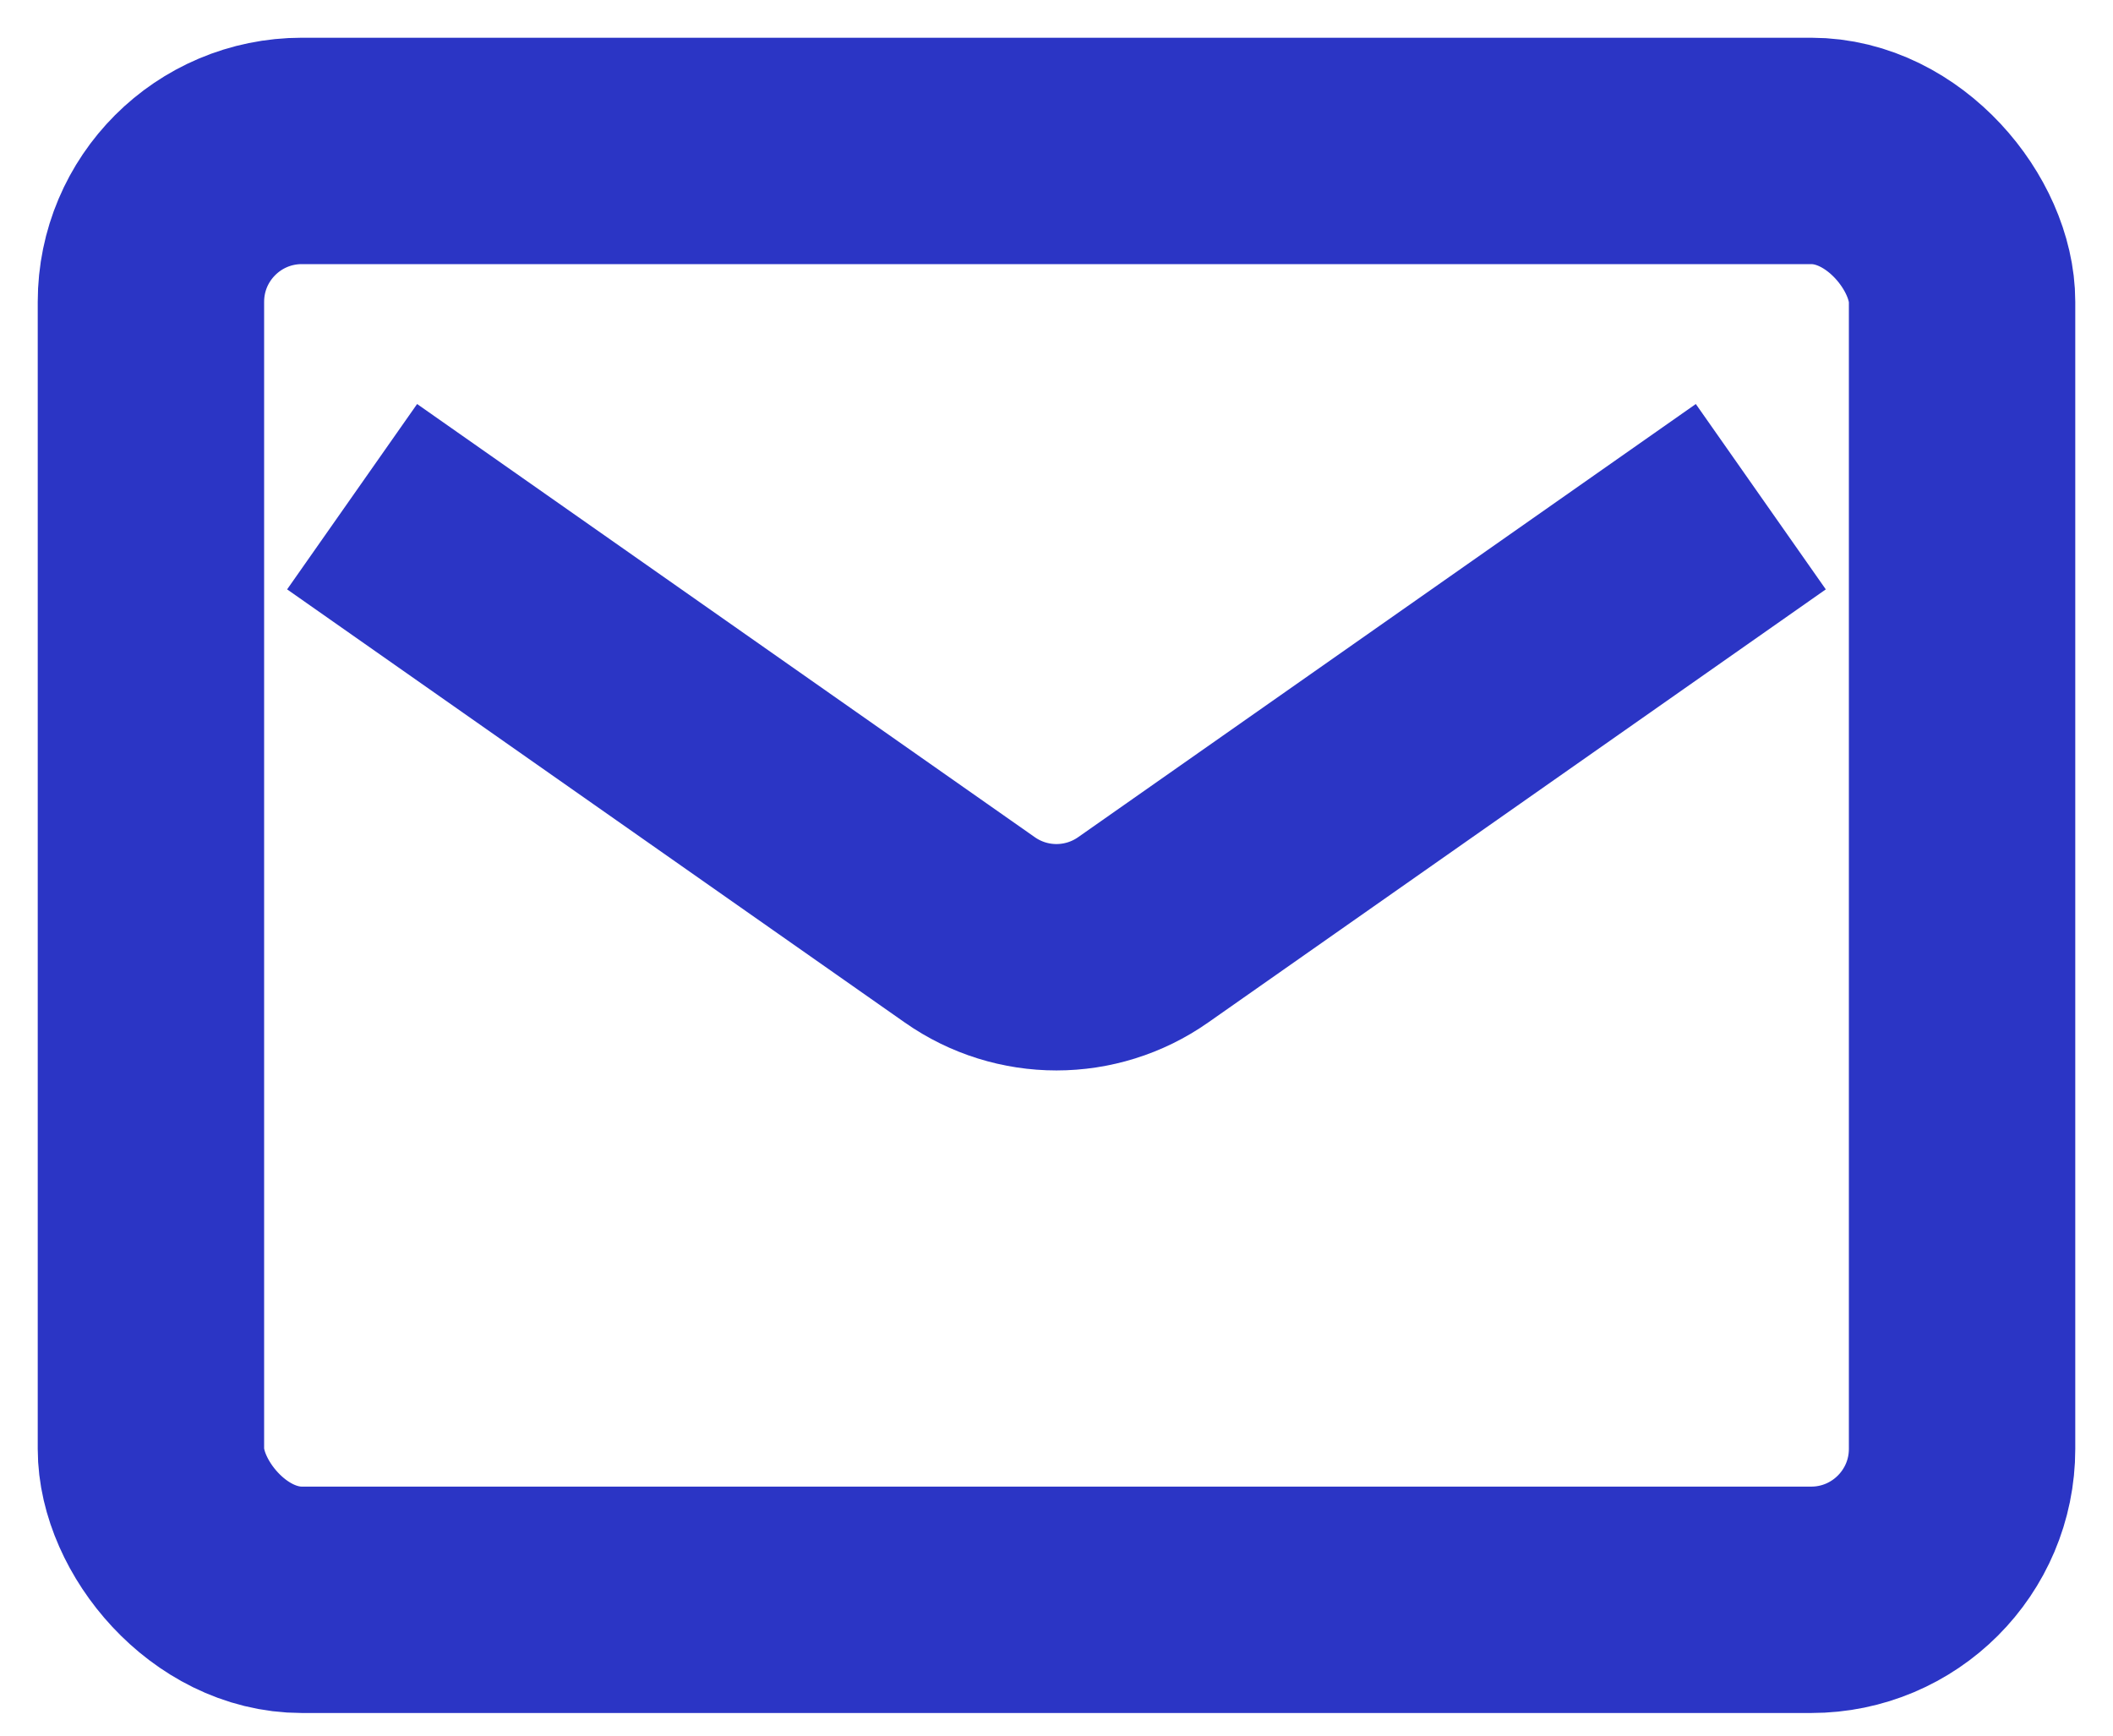
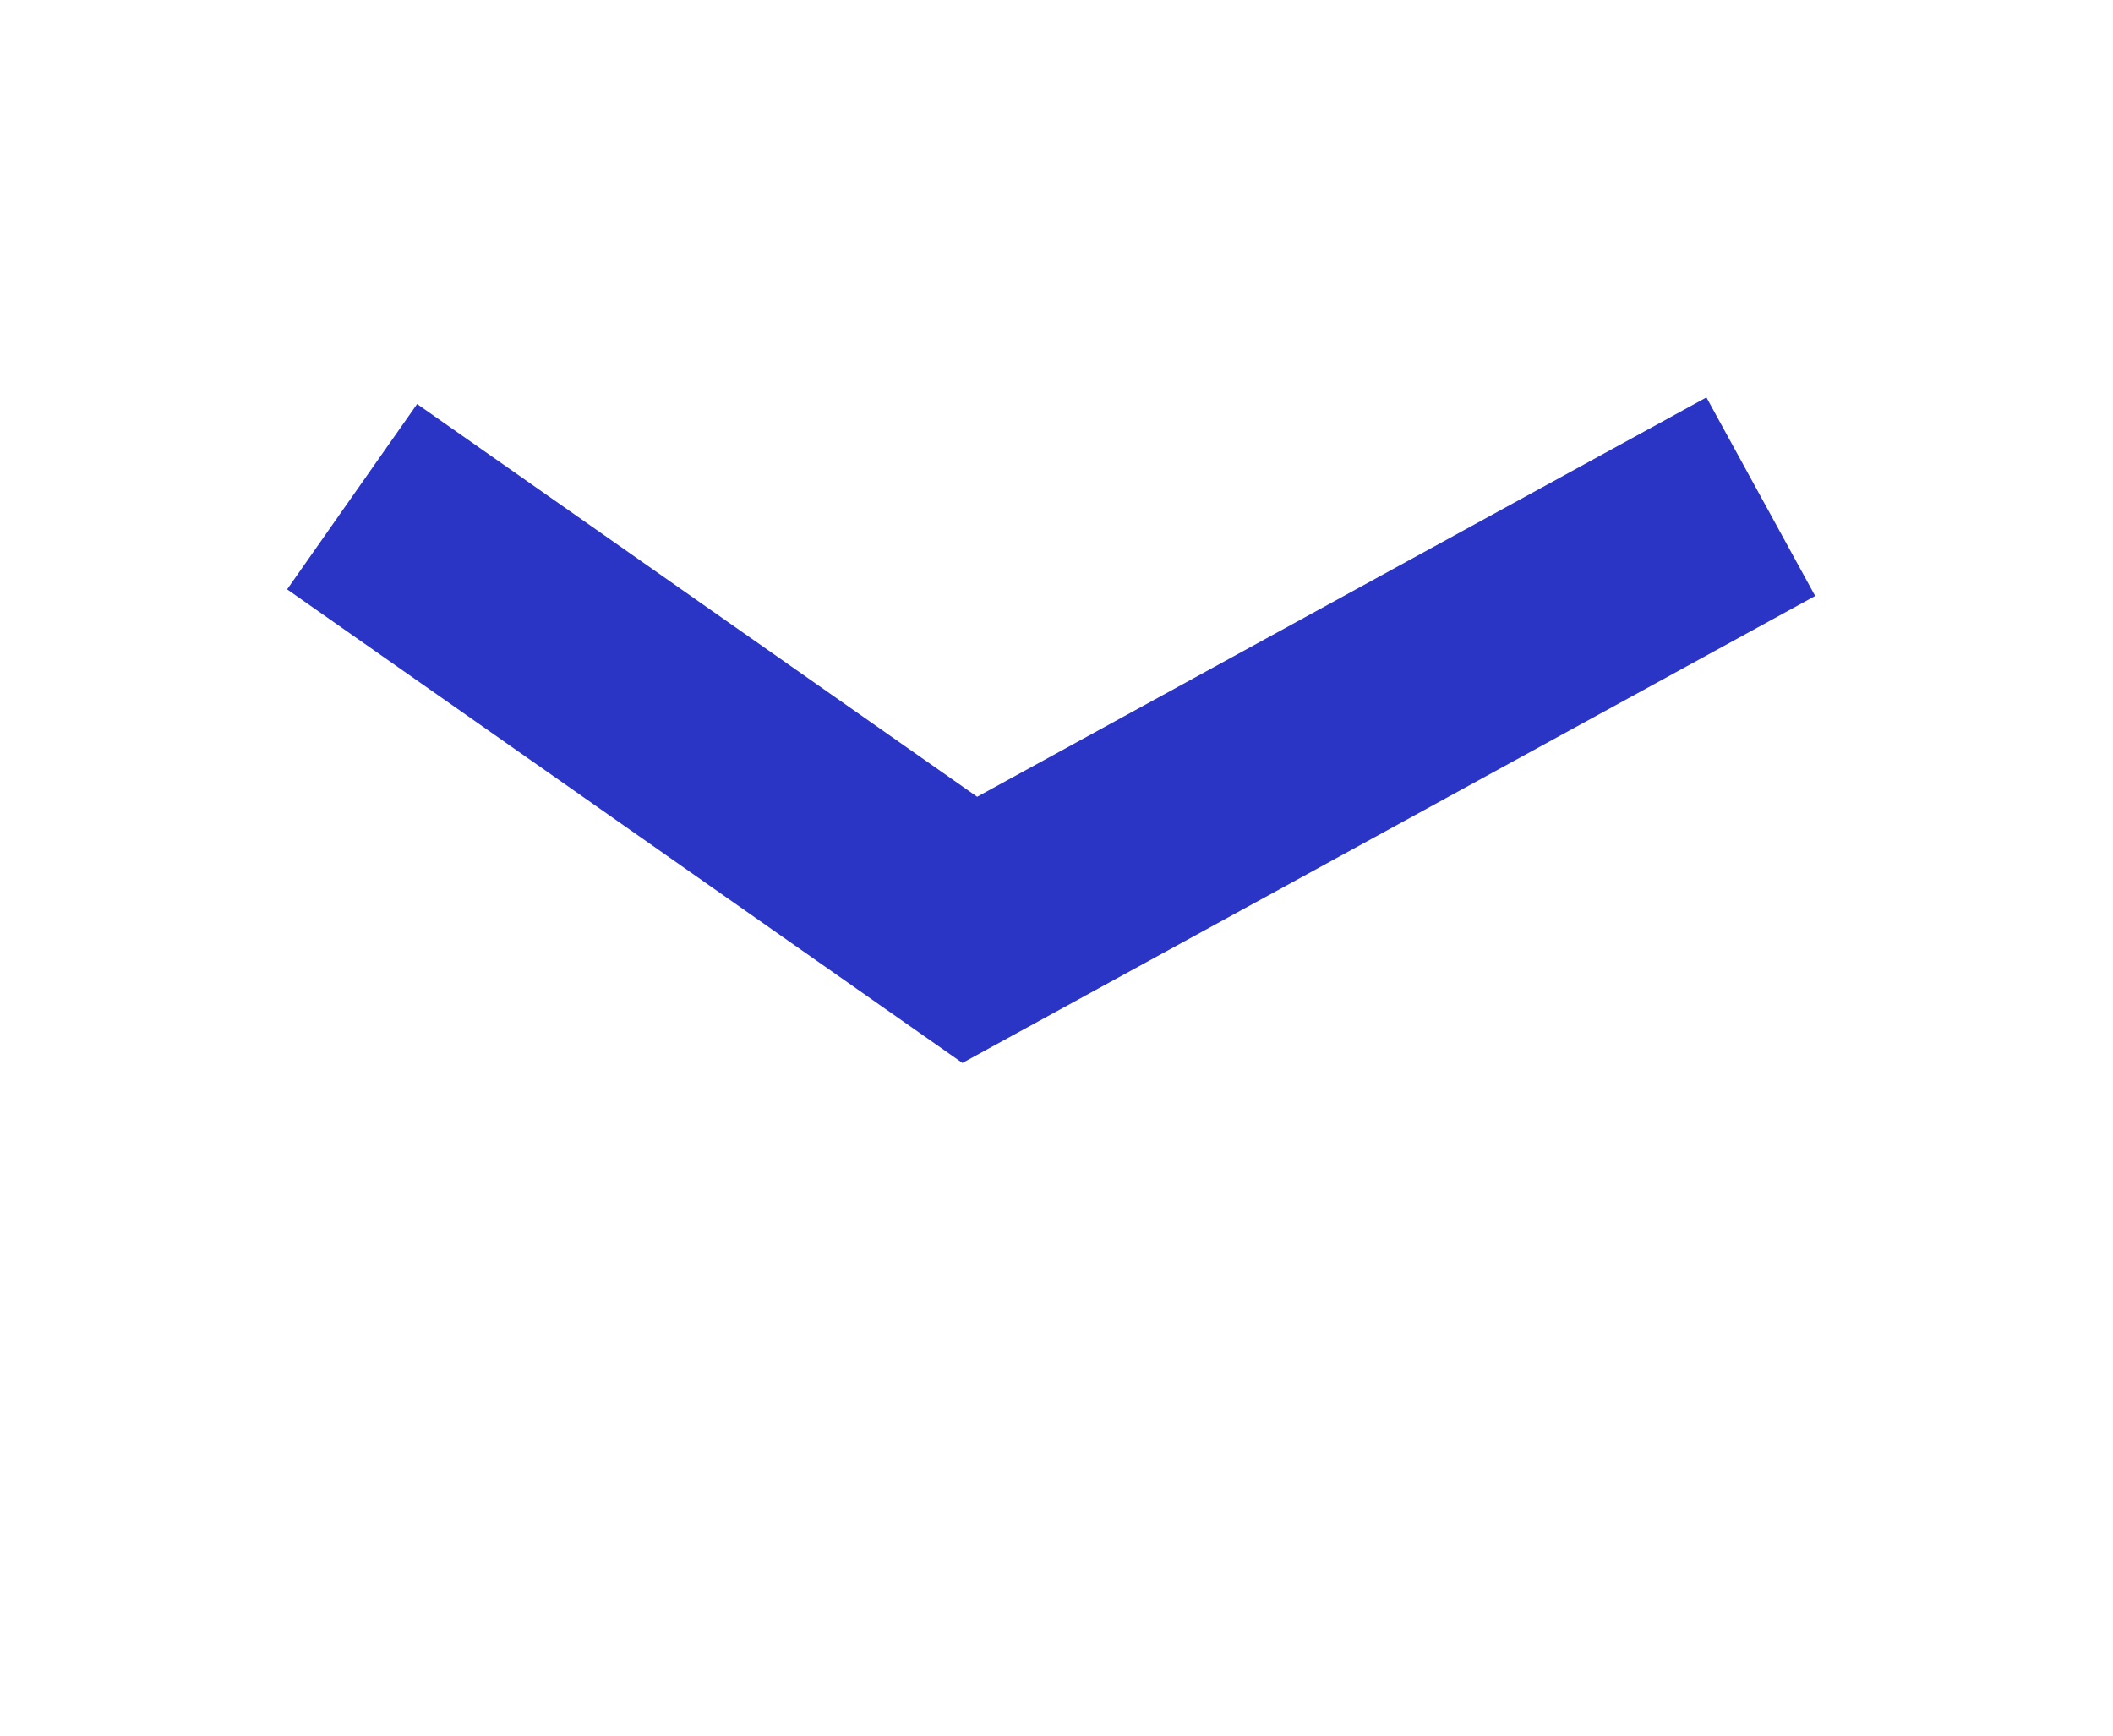
<svg xmlns="http://www.w3.org/2000/svg" width="28" height="23" viewBox="0 0 28 23" fill="none">
  <g id="Group 427322311">
-     <path id="Vector 5" d="M4.666 6.582L12.851 12.322C13.54 12.806 14.458 12.806 15.148 12.322L23.333 6.582" stroke="#2B35C5" stroke-width="3" />
-     <rect id="Rectangle 4797" x="2" y="2" width="24" height="19.2" rx="2" stroke="#2B35C5" stroke-width="3" />
+     <path id="Vector 5" d="M4.666 6.582L12.851 12.322L23.333 6.582" stroke="#2B35C5" stroke-width="3" />
  </g>
</svg>